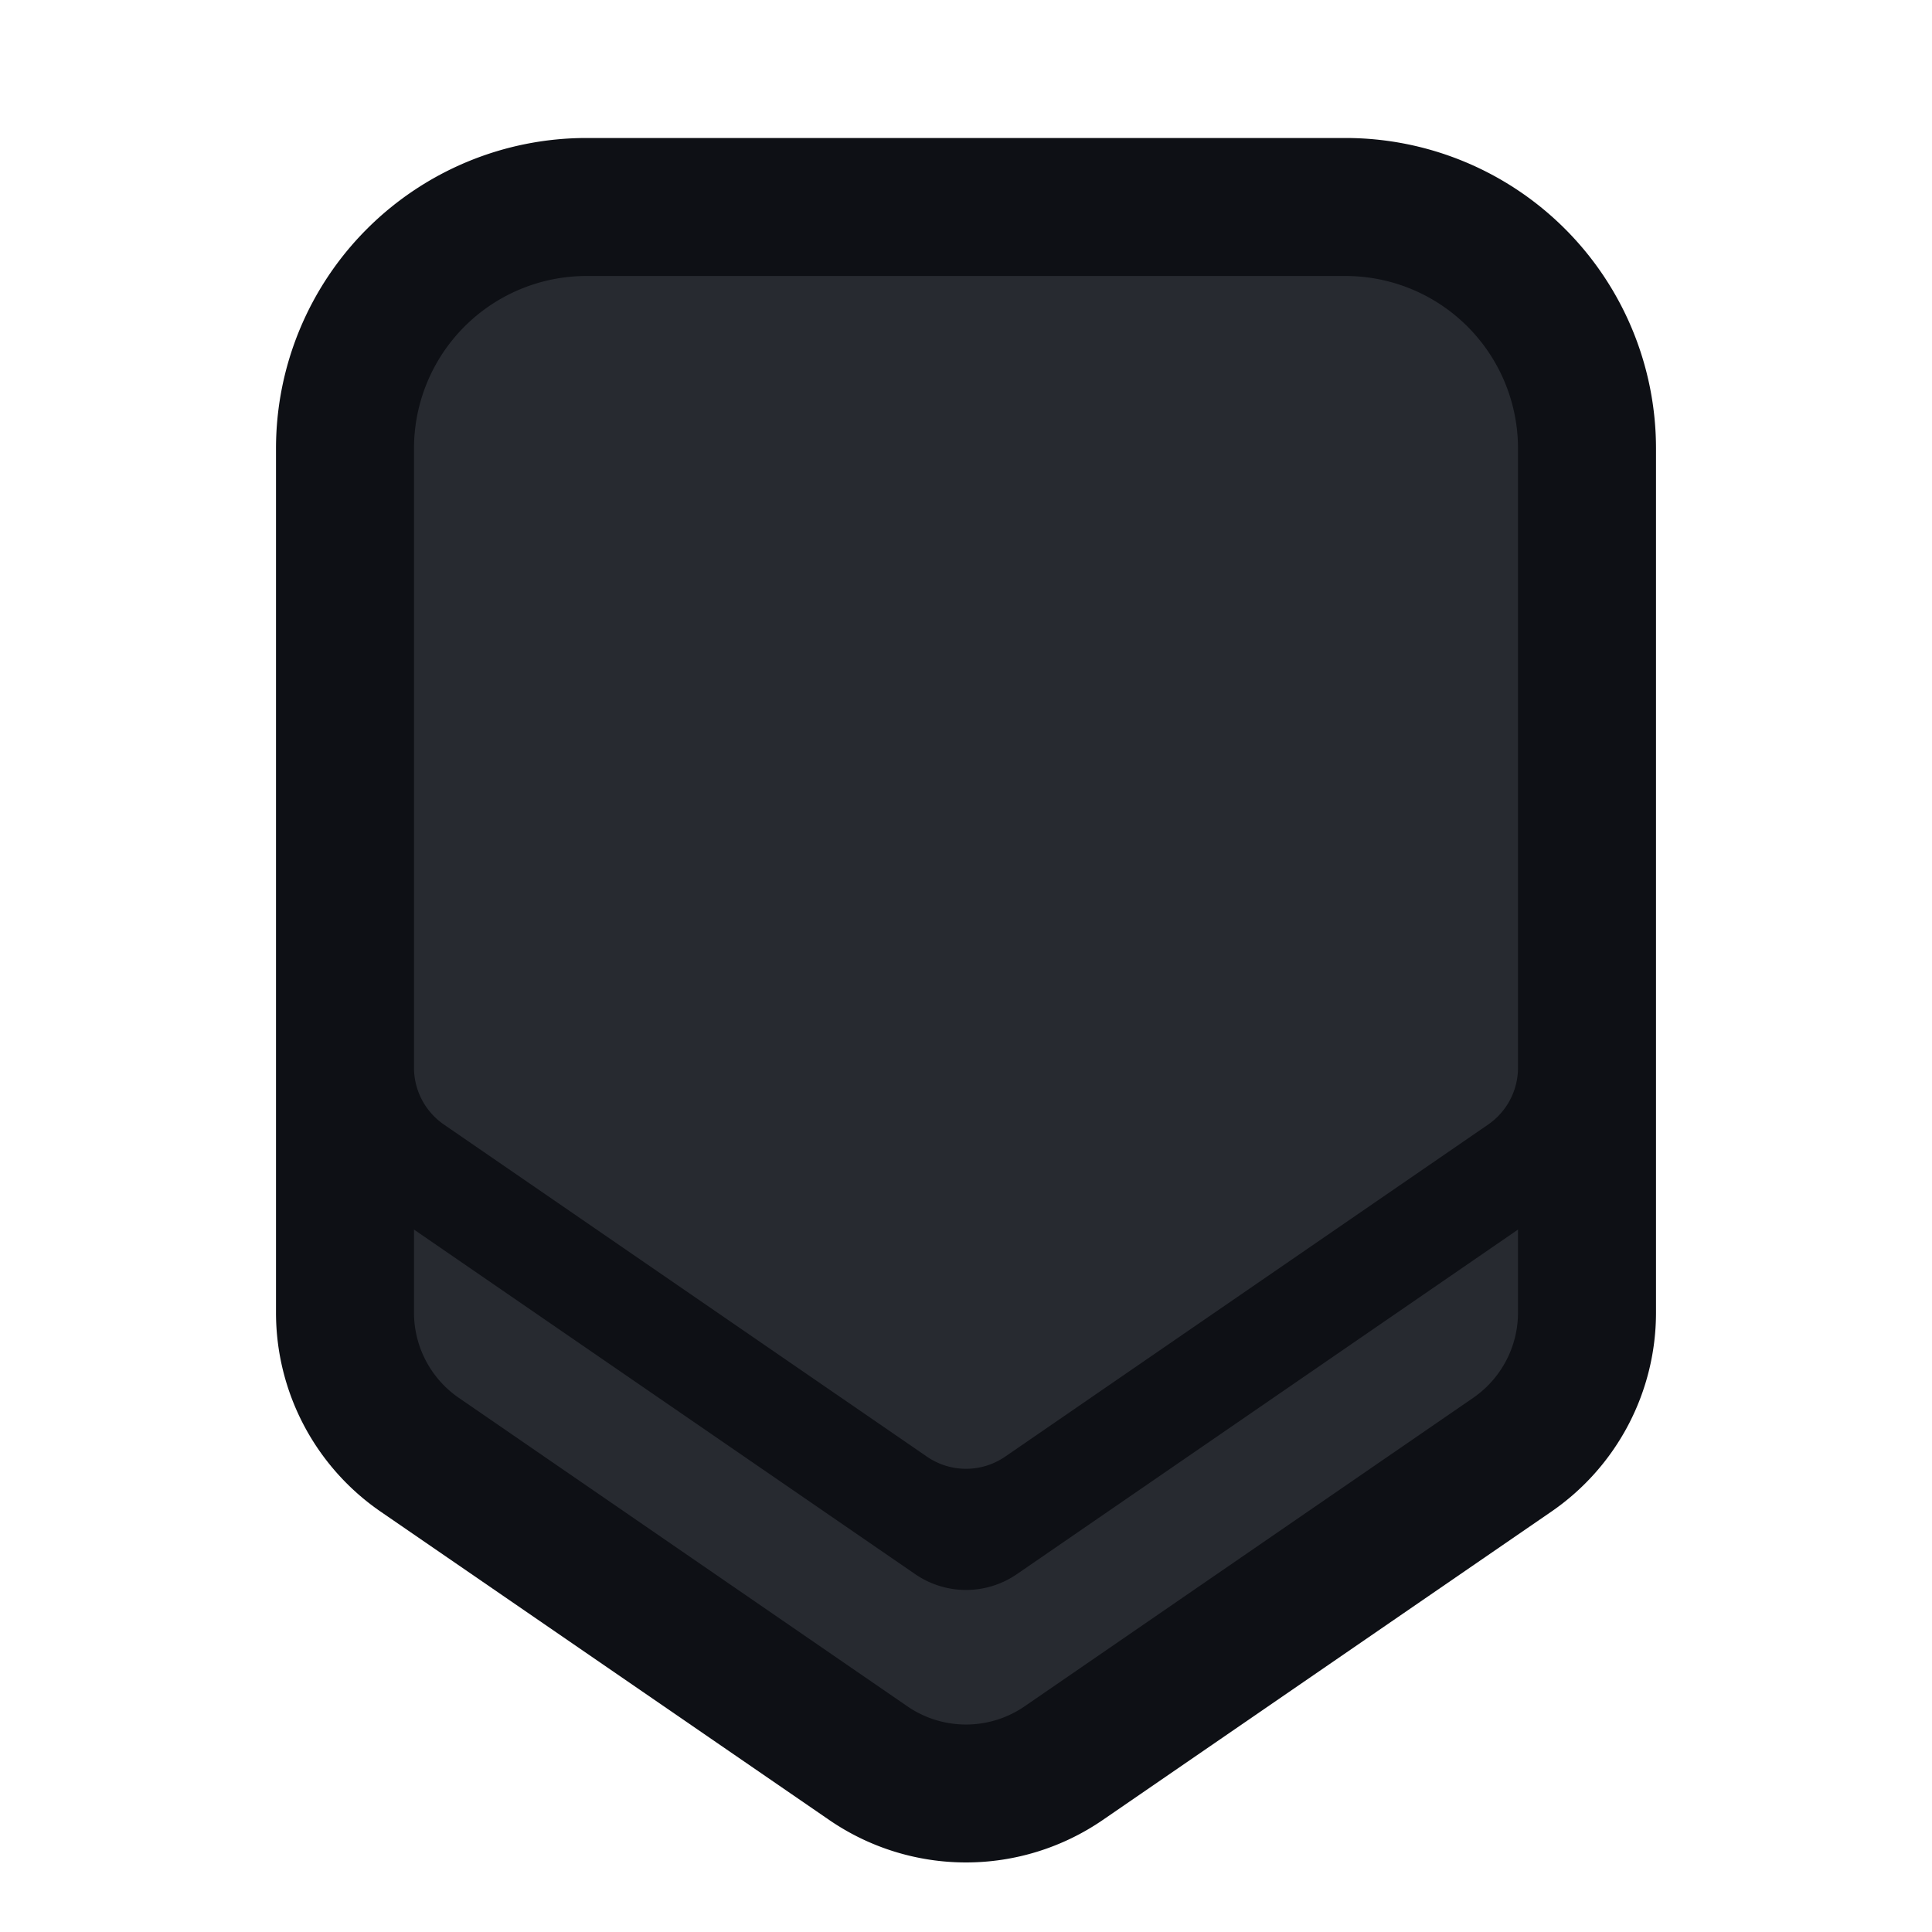
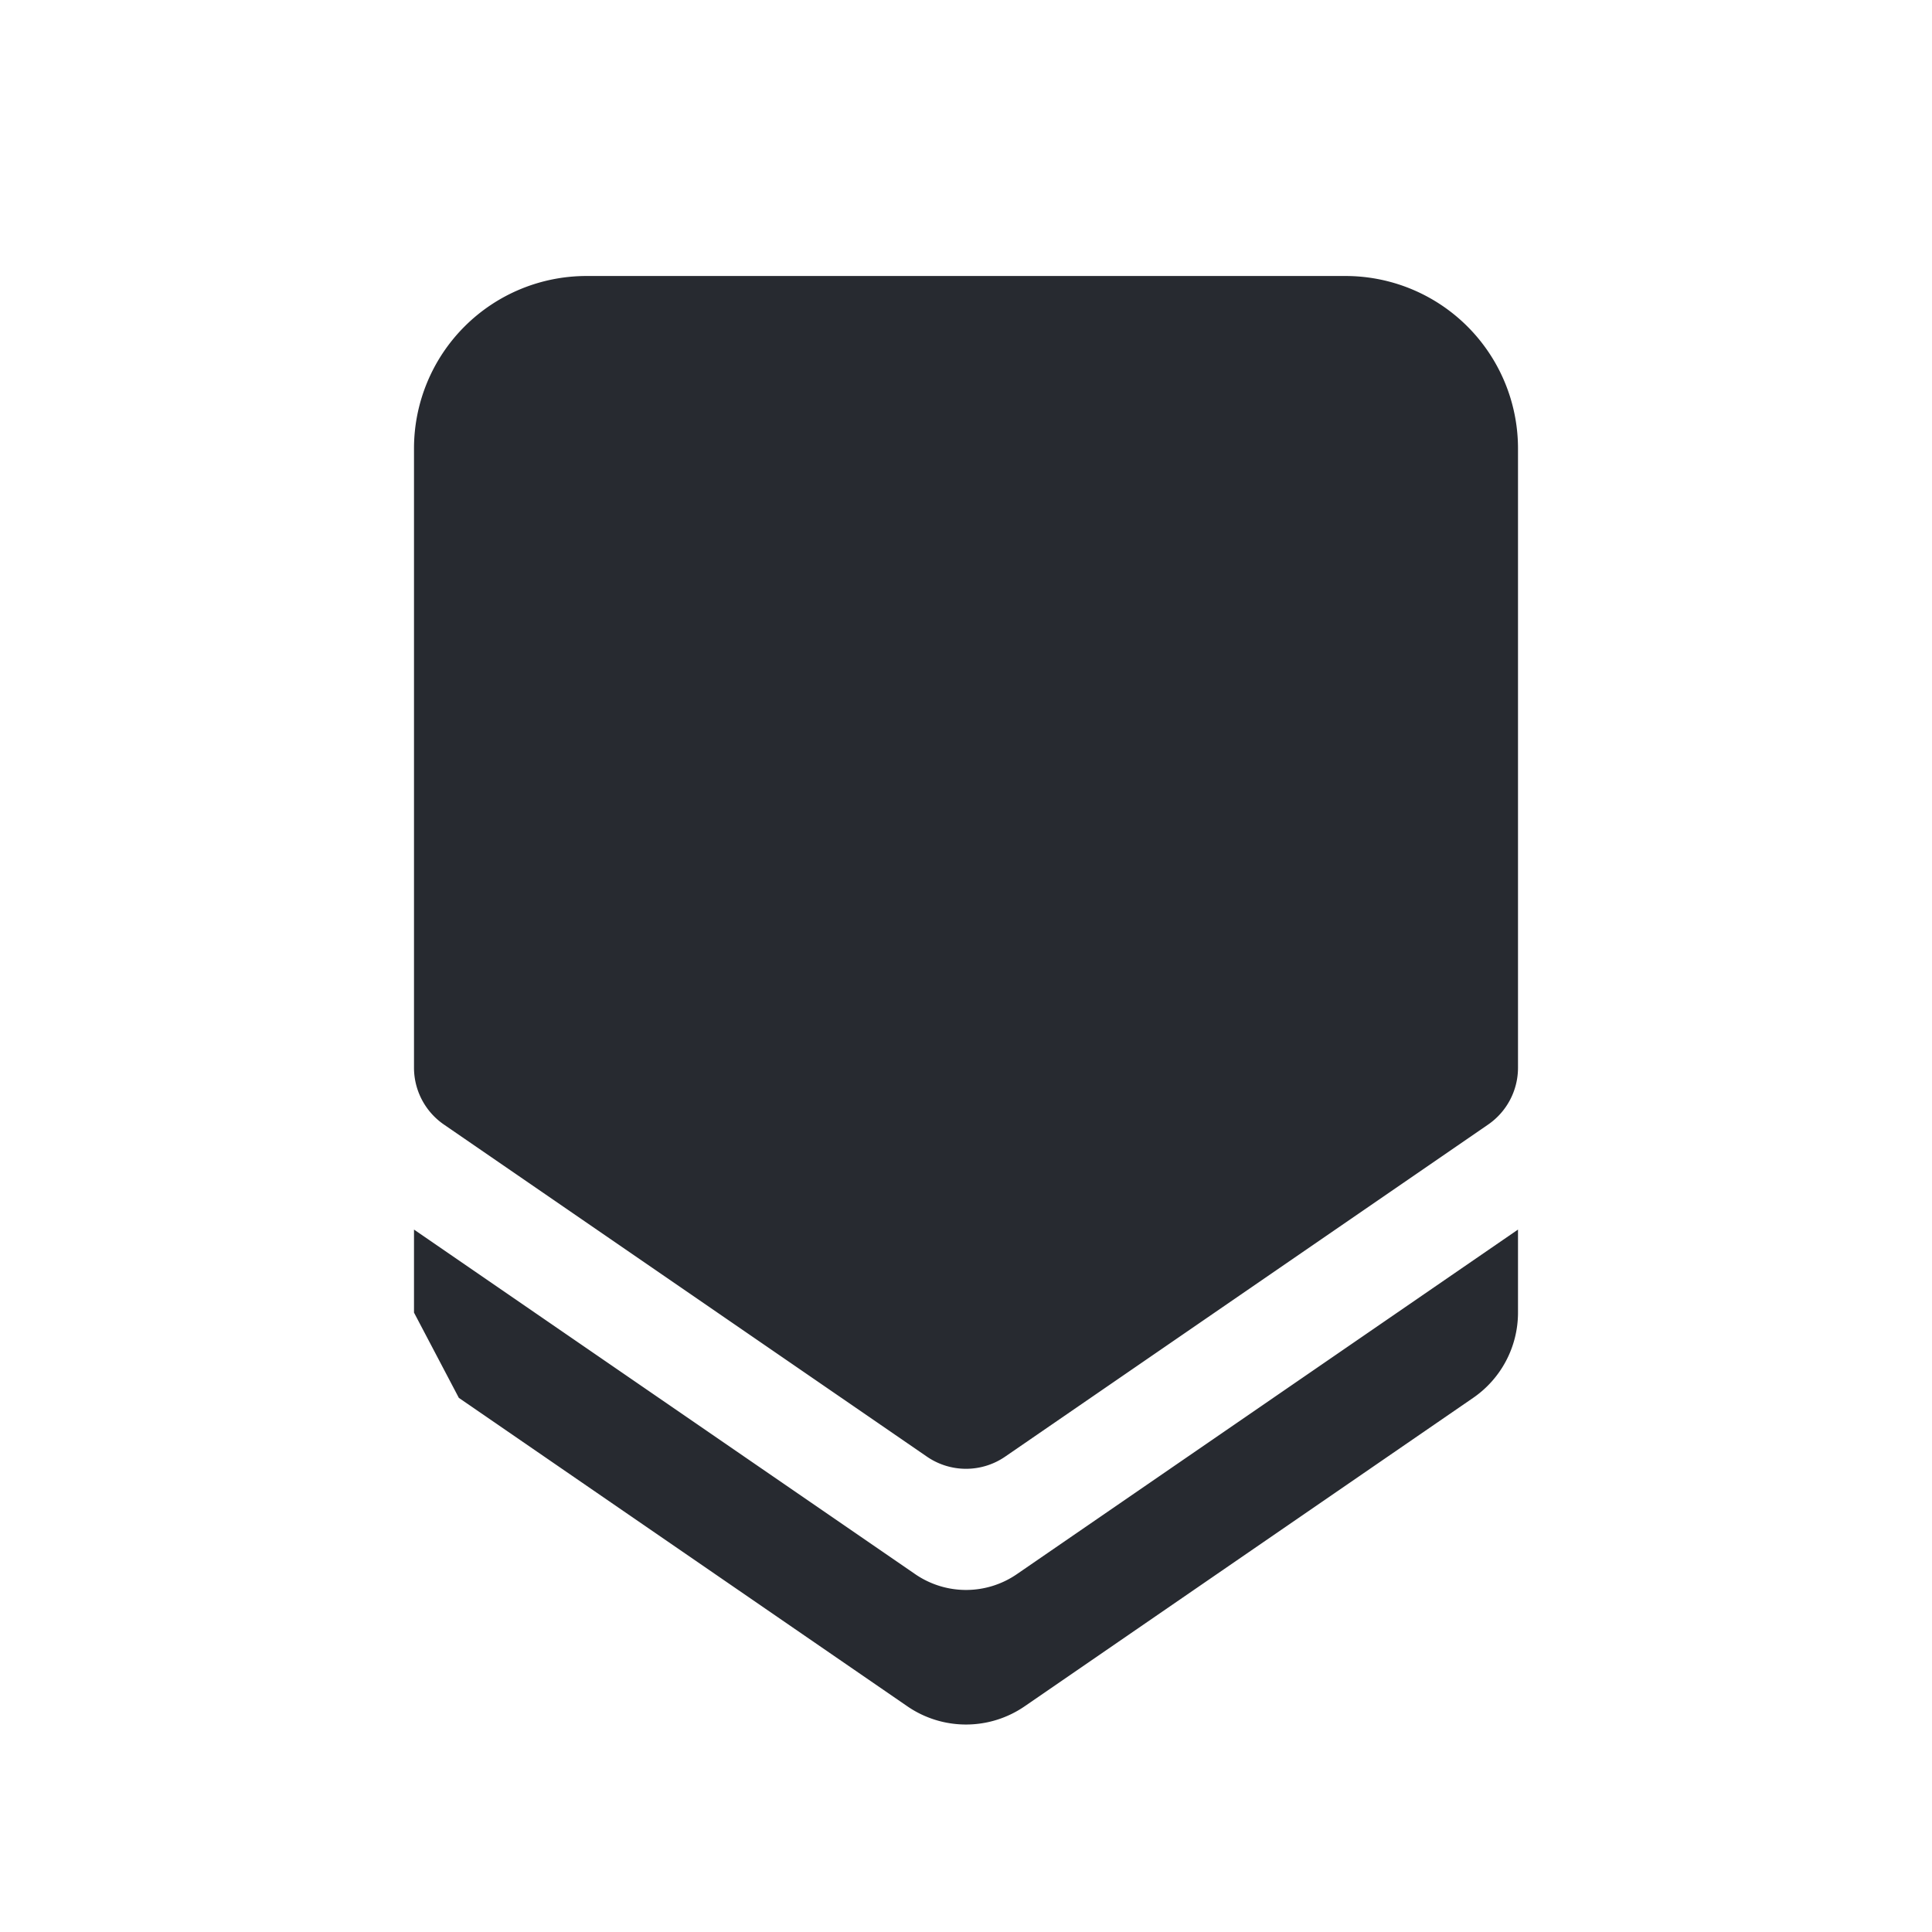
<svg xmlns="http://www.w3.org/2000/svg" width="28" height="28" fill="none" viewBox="0 0 28 28">
-   <path fill="#0E1015" fill-rule="evenodd" d="M24 6.5A4.5 4.5 0 0 0 19.5 2h-11A4.5 4.5 0 0 0 4 6.5v12.523a3.5 3.5 0 0 0 1.517 2.885l6.5 4.468a3.5 3.5 0 0 0 3.966 0l6.5-4.468A3.5 3.5 0 0 0 24 19.023V6.5Z" clip-rule="evenodd" />
-   <path fill="#272A30" fill-rule="evenodd" d="M8.5 4h11A2.5 2.5 0 0 1 22 6.5v8.974a1 1 0 0 1-.433.824l-7 4.813a1 1 0 0 1-1.133 0l-7-4.813A1 1 0 0 1 6 15.474V6.5A2.5 2.5 0 0 1 8.5 4ZM6 19.023V17.82l7.264 4.994a1.3 1.3 0 0 0 1.473 0L22 17.82v1.203a1.5 1.5 0 0 1-.65 1.236l-6.5 4.47a1.5 1.5 0 0 1-1.7 0l-6.5-4.47A1.5 1.5 0 0 1 6 19.023Z" clip-rule="evenodd" />
+   <path fill="#272A30" fill-rule="evenodd" d="M8.5 4h11A2.5 2.5 0 0 1 22 6.5v8.974a1 1 0 0 1-.433.824l-7 4.813a1 1 0 0 1-1.133 0l-7-4.813A1 1 0 0 1 6 15.474V6.5A2.5 2.5 0 0 1 8.5 4ZM6 19.023V17.82l7.264 4.994a1.3 1.3 0 0 0 1.473 0L22 17.82v1.203a1.5 1.5 0 0 1-.65 1.236l-6.5 4.47a1.5 1.5 0 0 1-1.7 0l-6.5-4.47Z" clip-rule="evenodd" />
</svg>